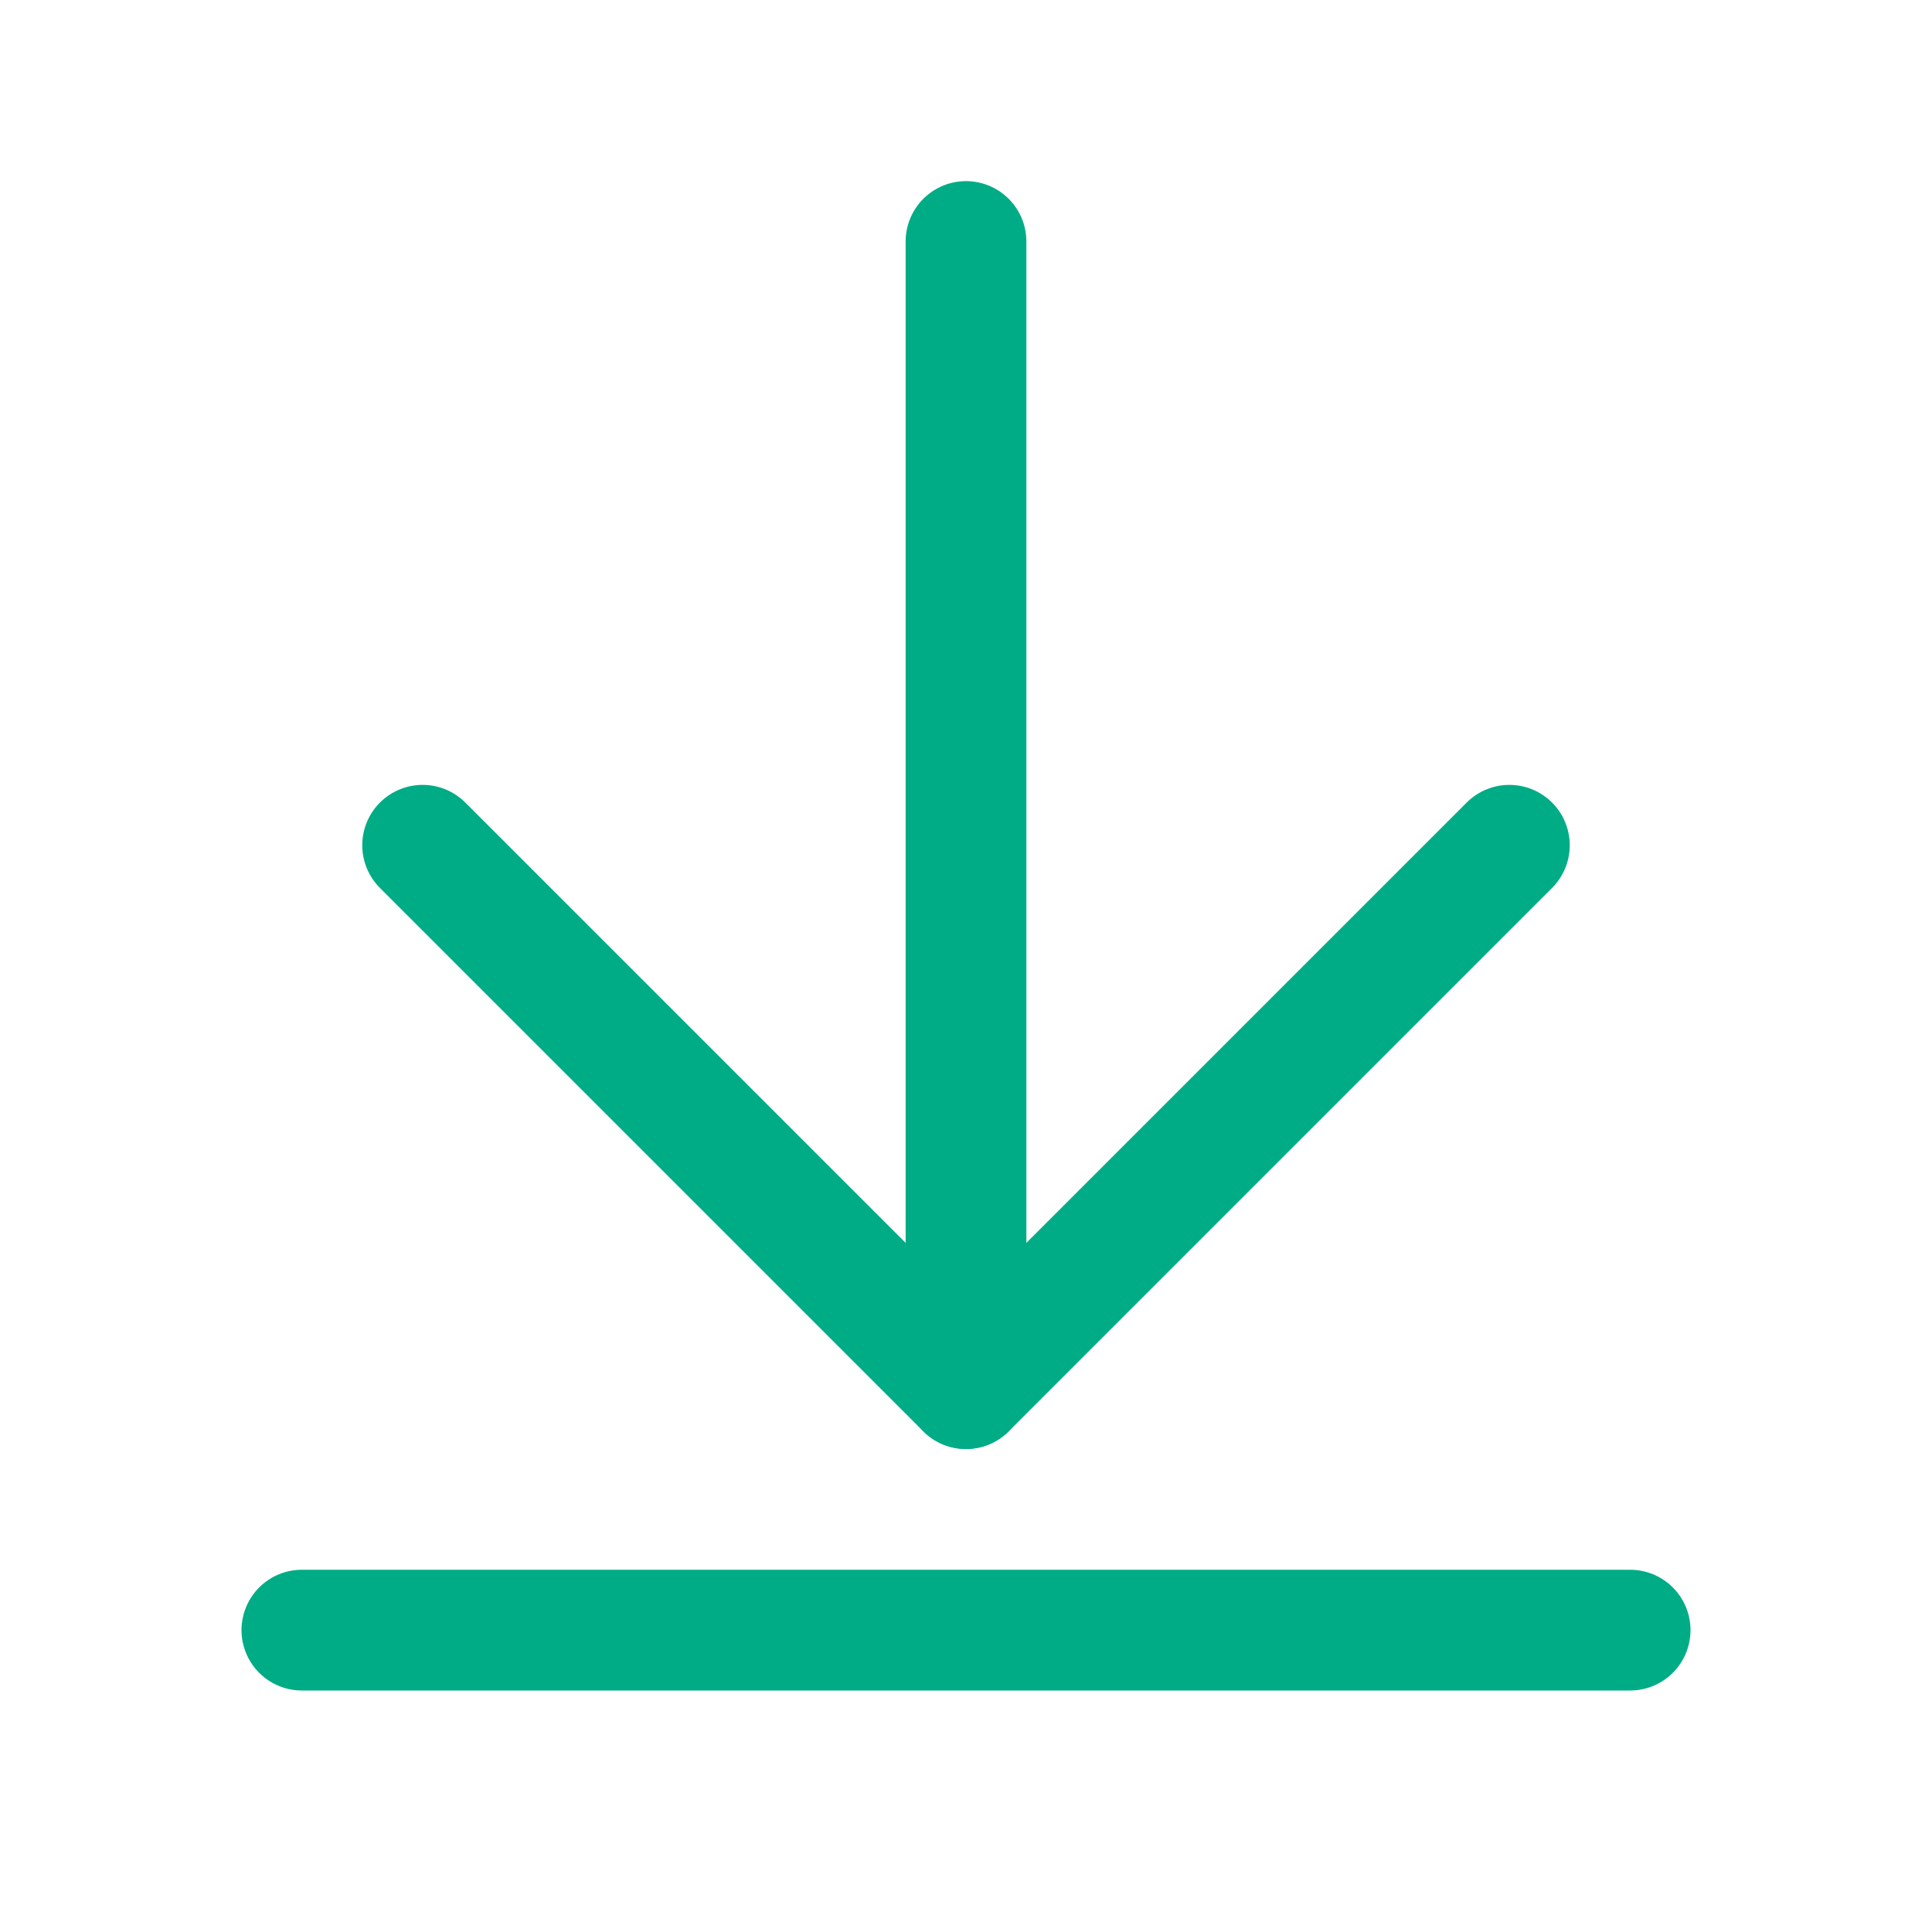
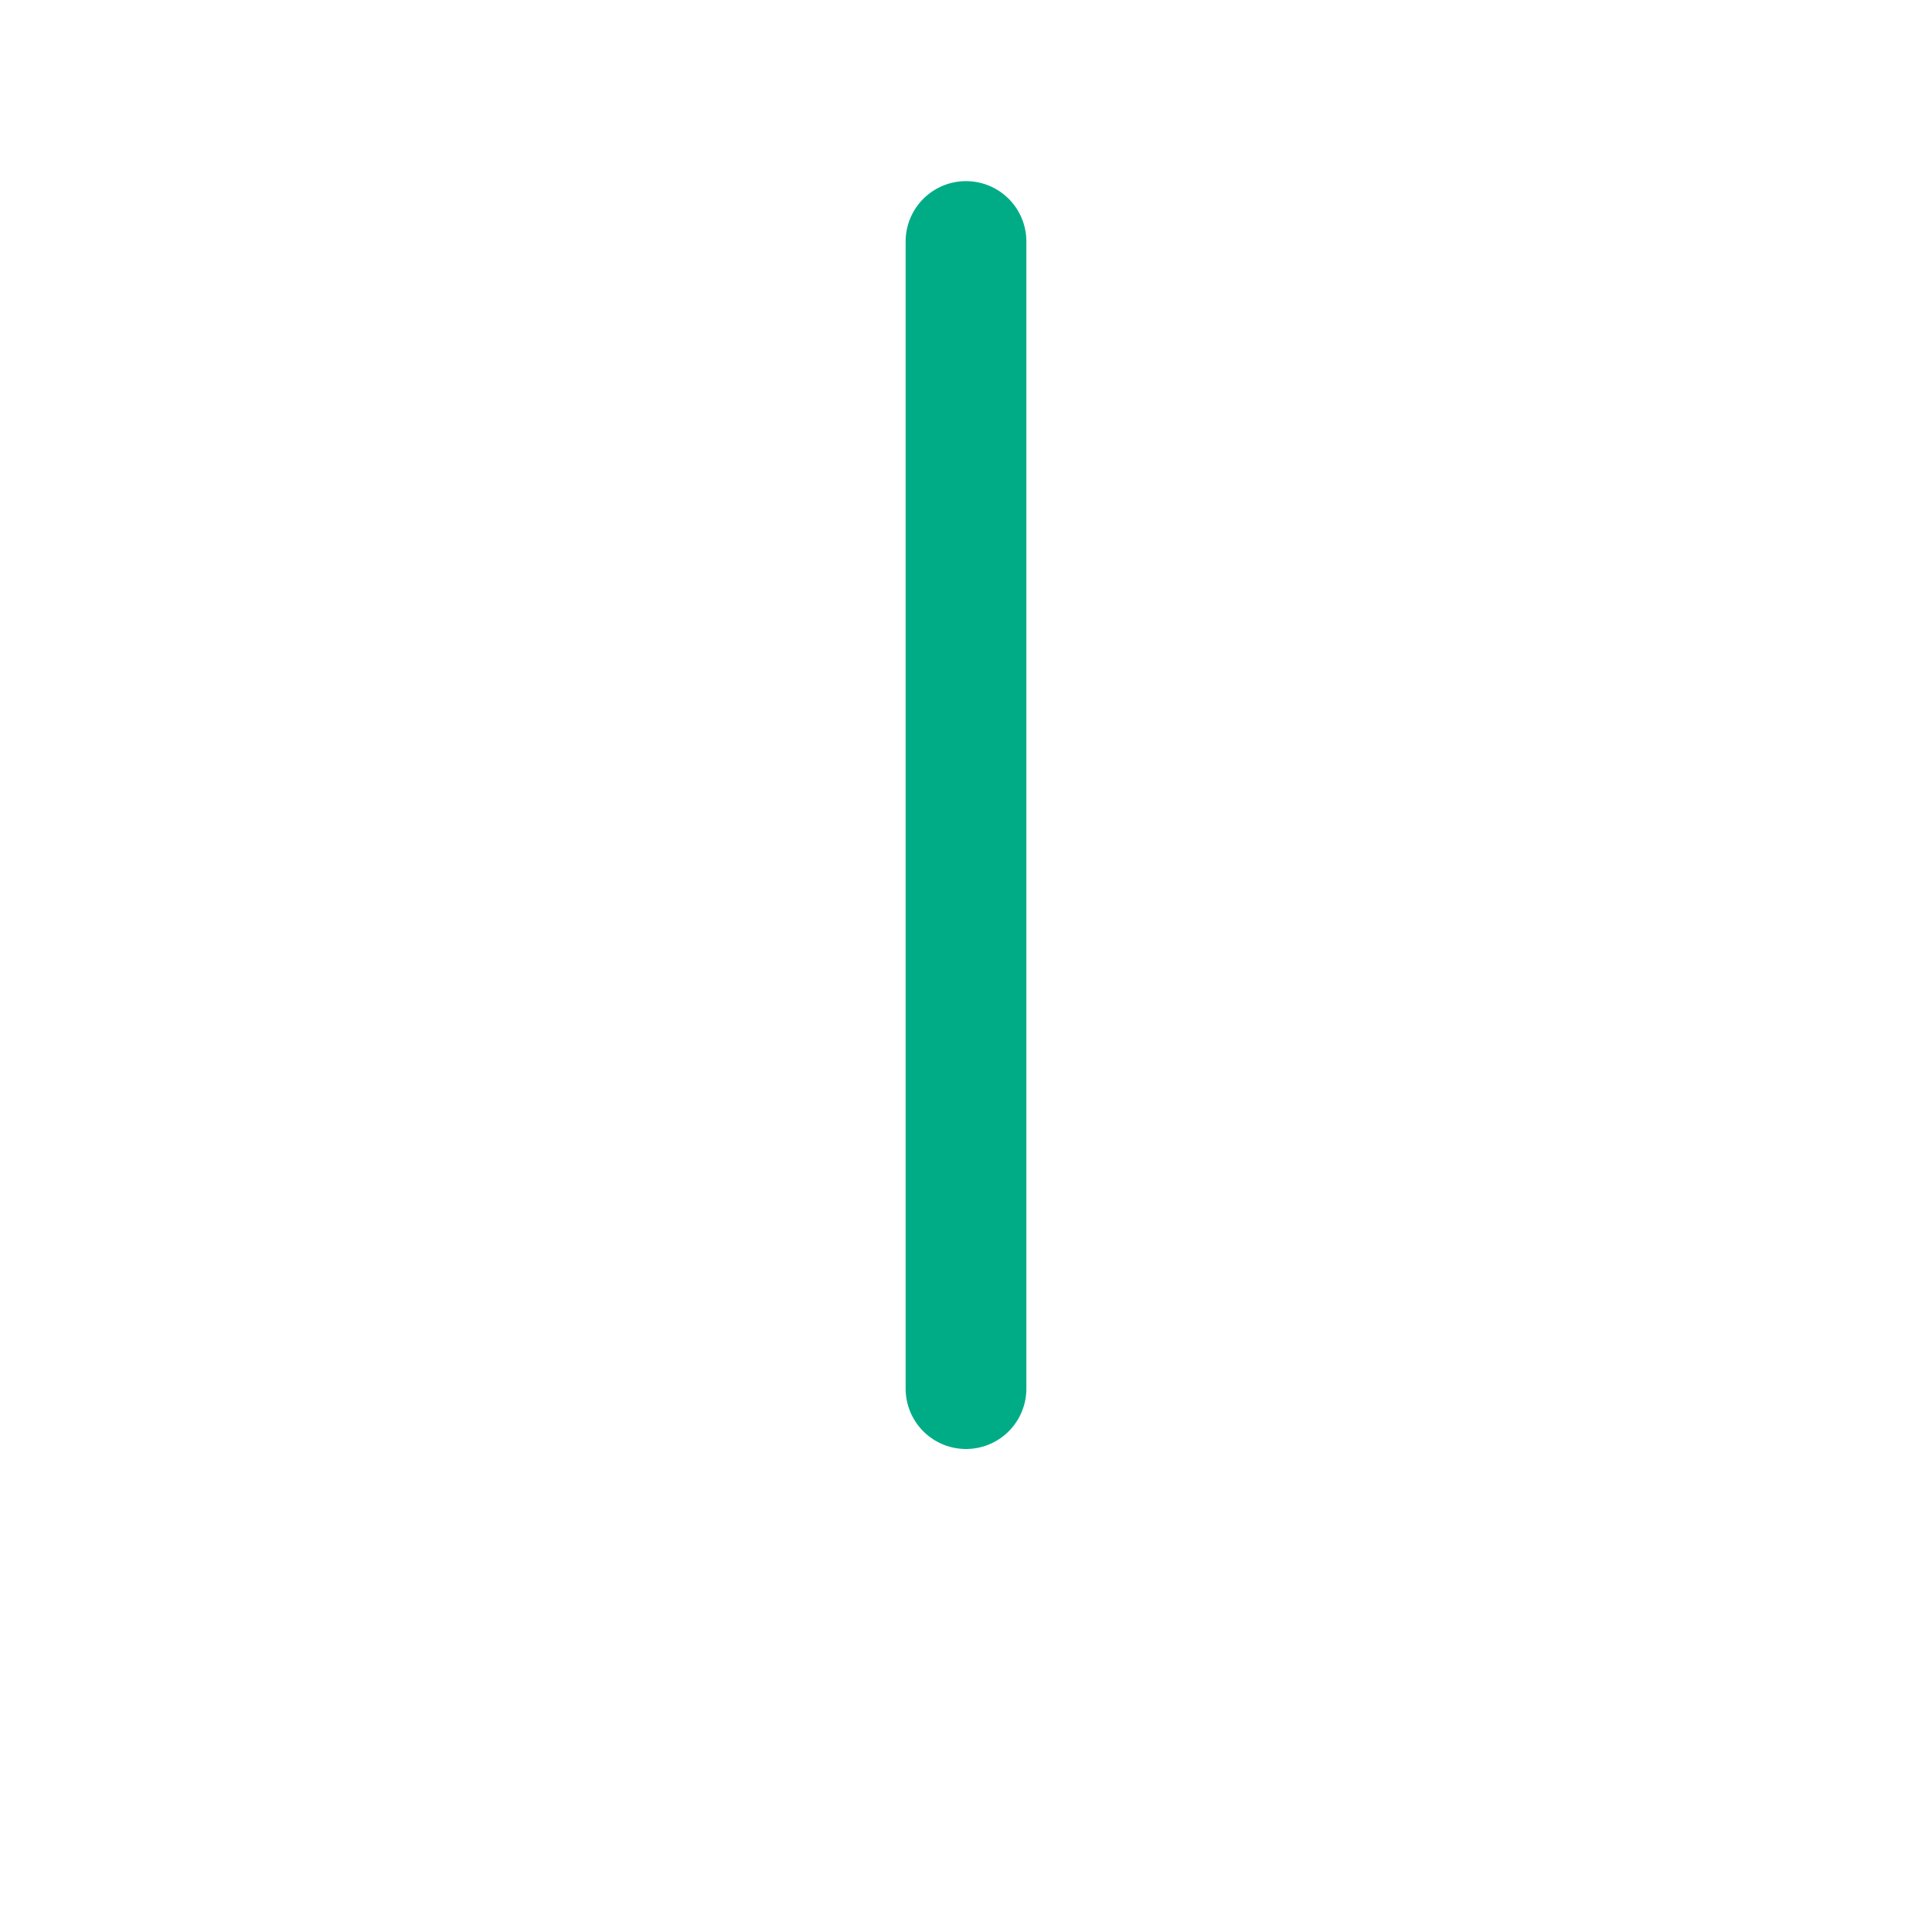
<svg xmlns="http://www.w3.org/2000/svg" width="32" height="32" viewBox="0 0 32 32" fill="none">
  <path d="M16 4V23" stroke="#00AC86" stroke-width="2" stroke-linecap="round" stroke-linejoin="round" />
-   <path d="M7 14L16 23L25 14" stroke="#00AC86" stroke-width="2" stroke-linecap="round" stroke-linejoin="round" />
-   <path d="M5 27H27" stroke="#00AC86" stroke-width="2" stroke-linecap="round" stroke-linejoin="round" />
</svg>